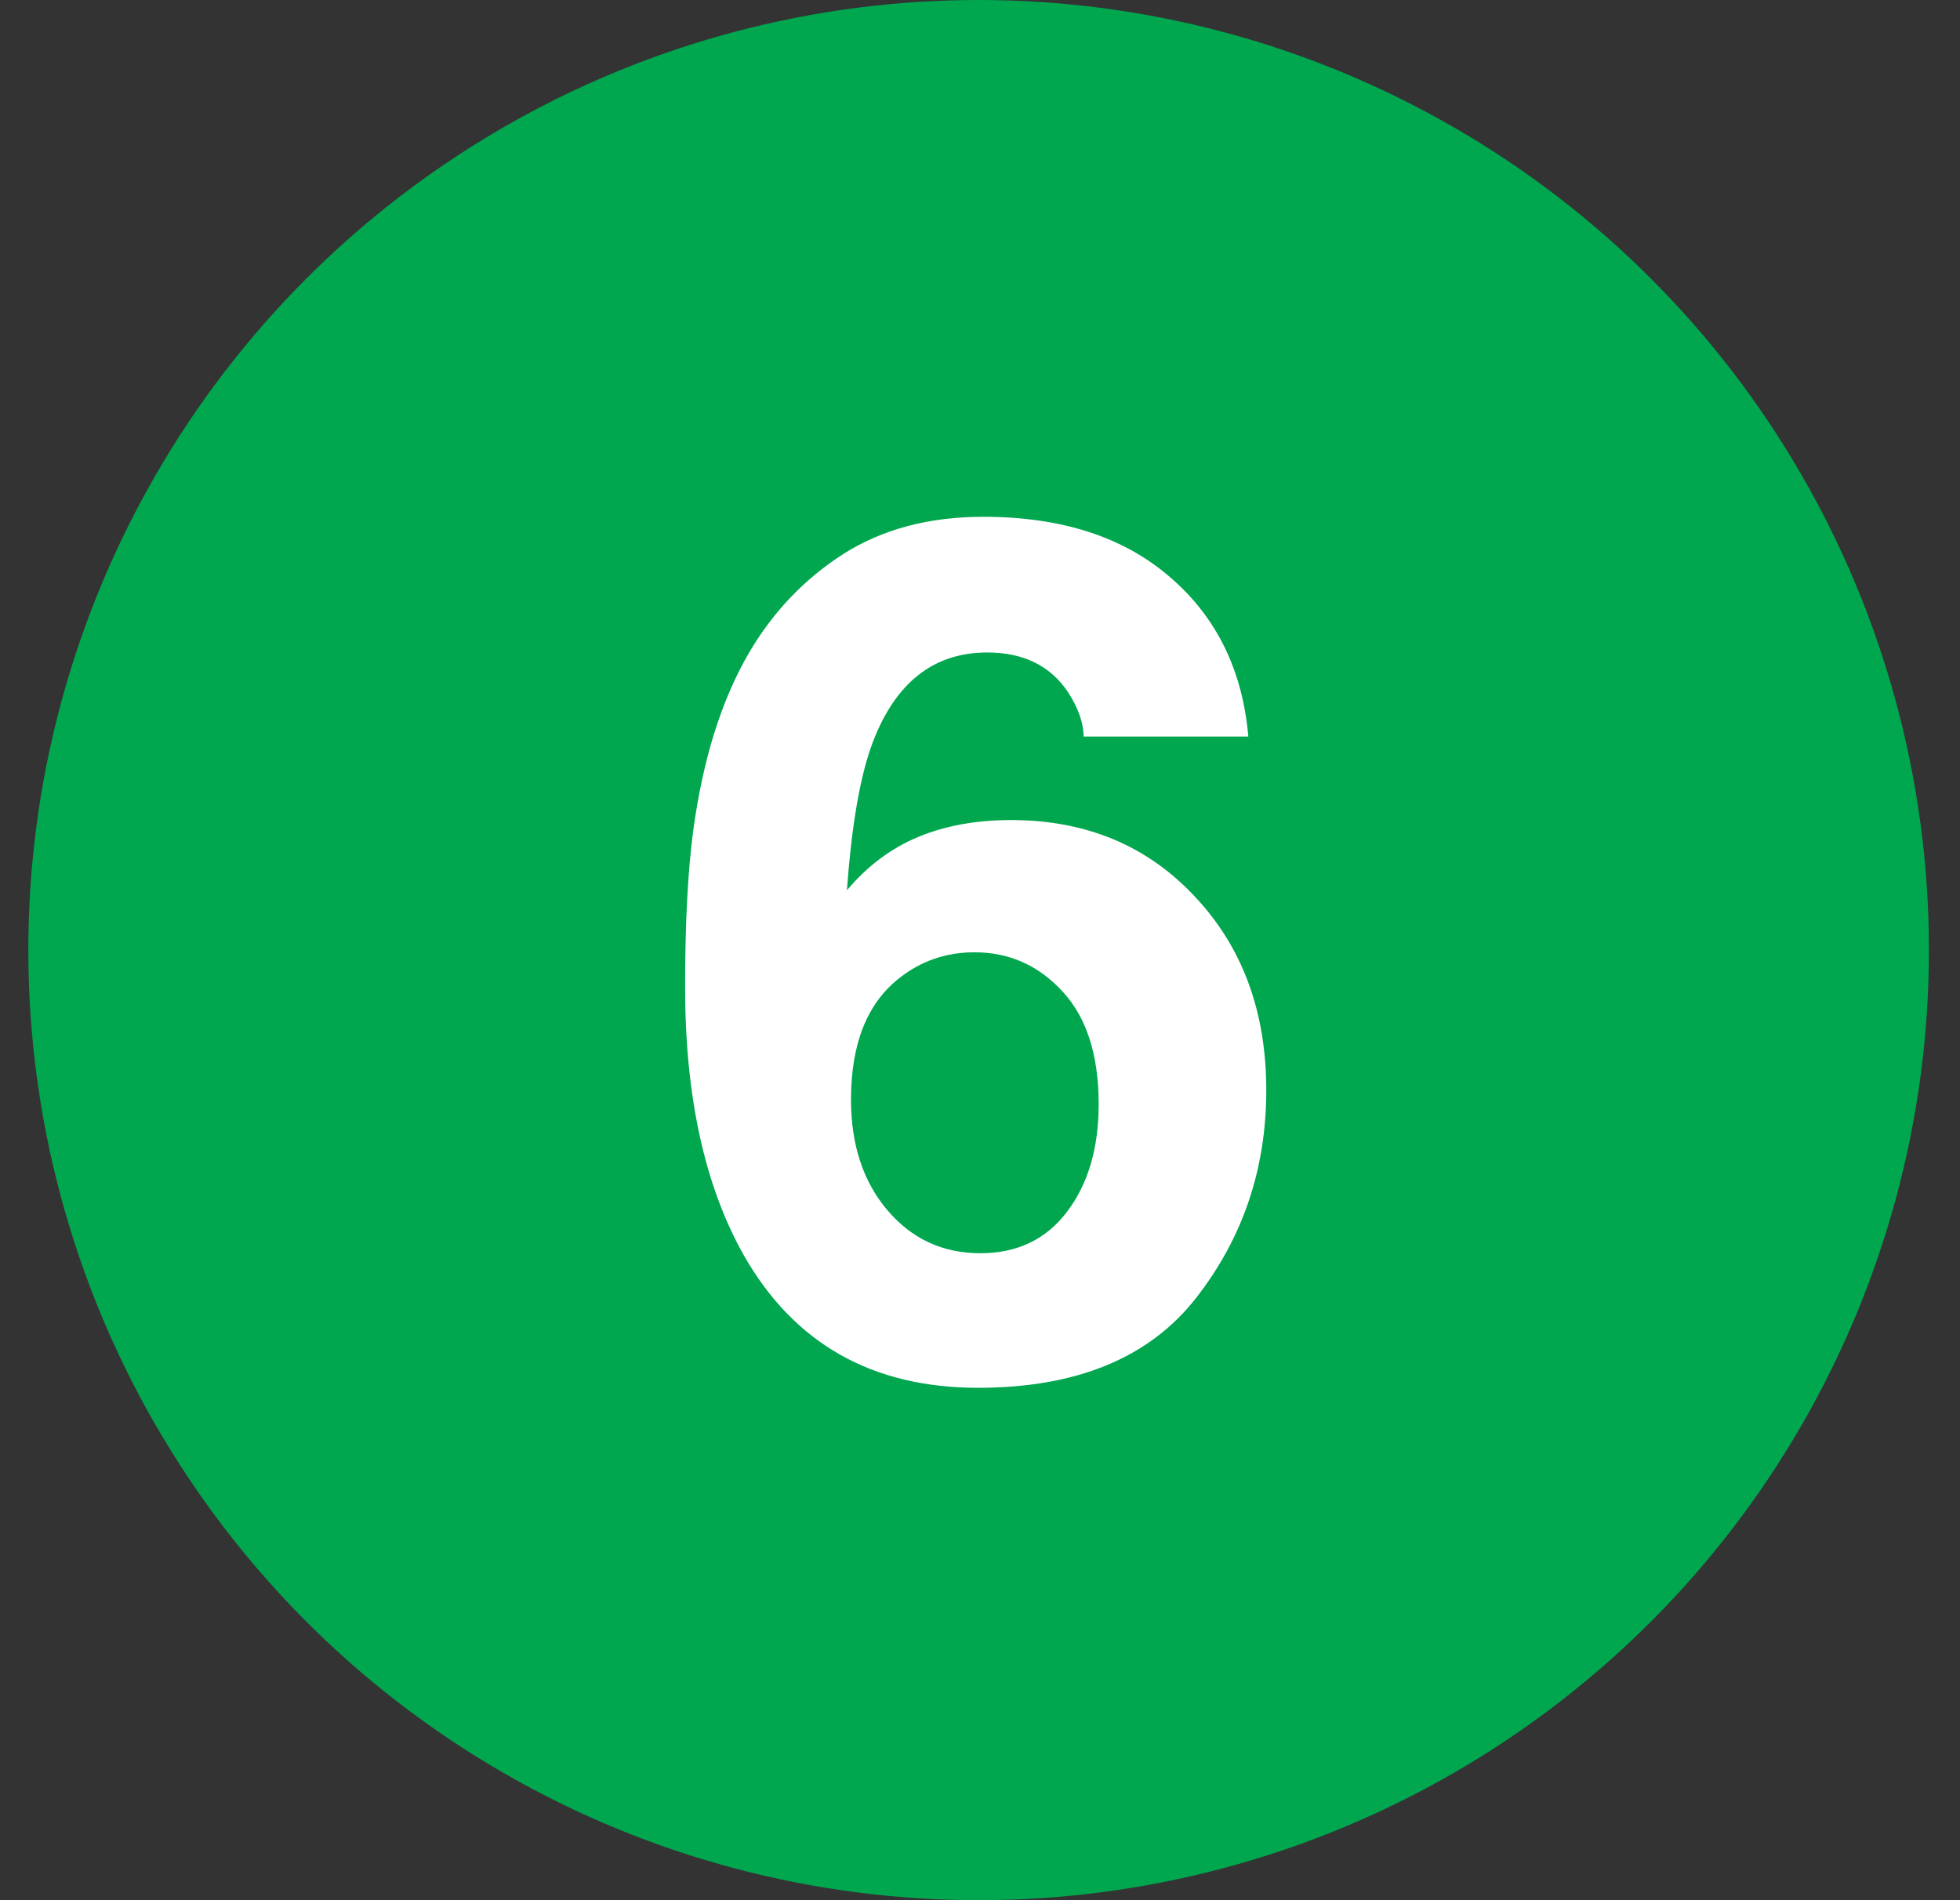
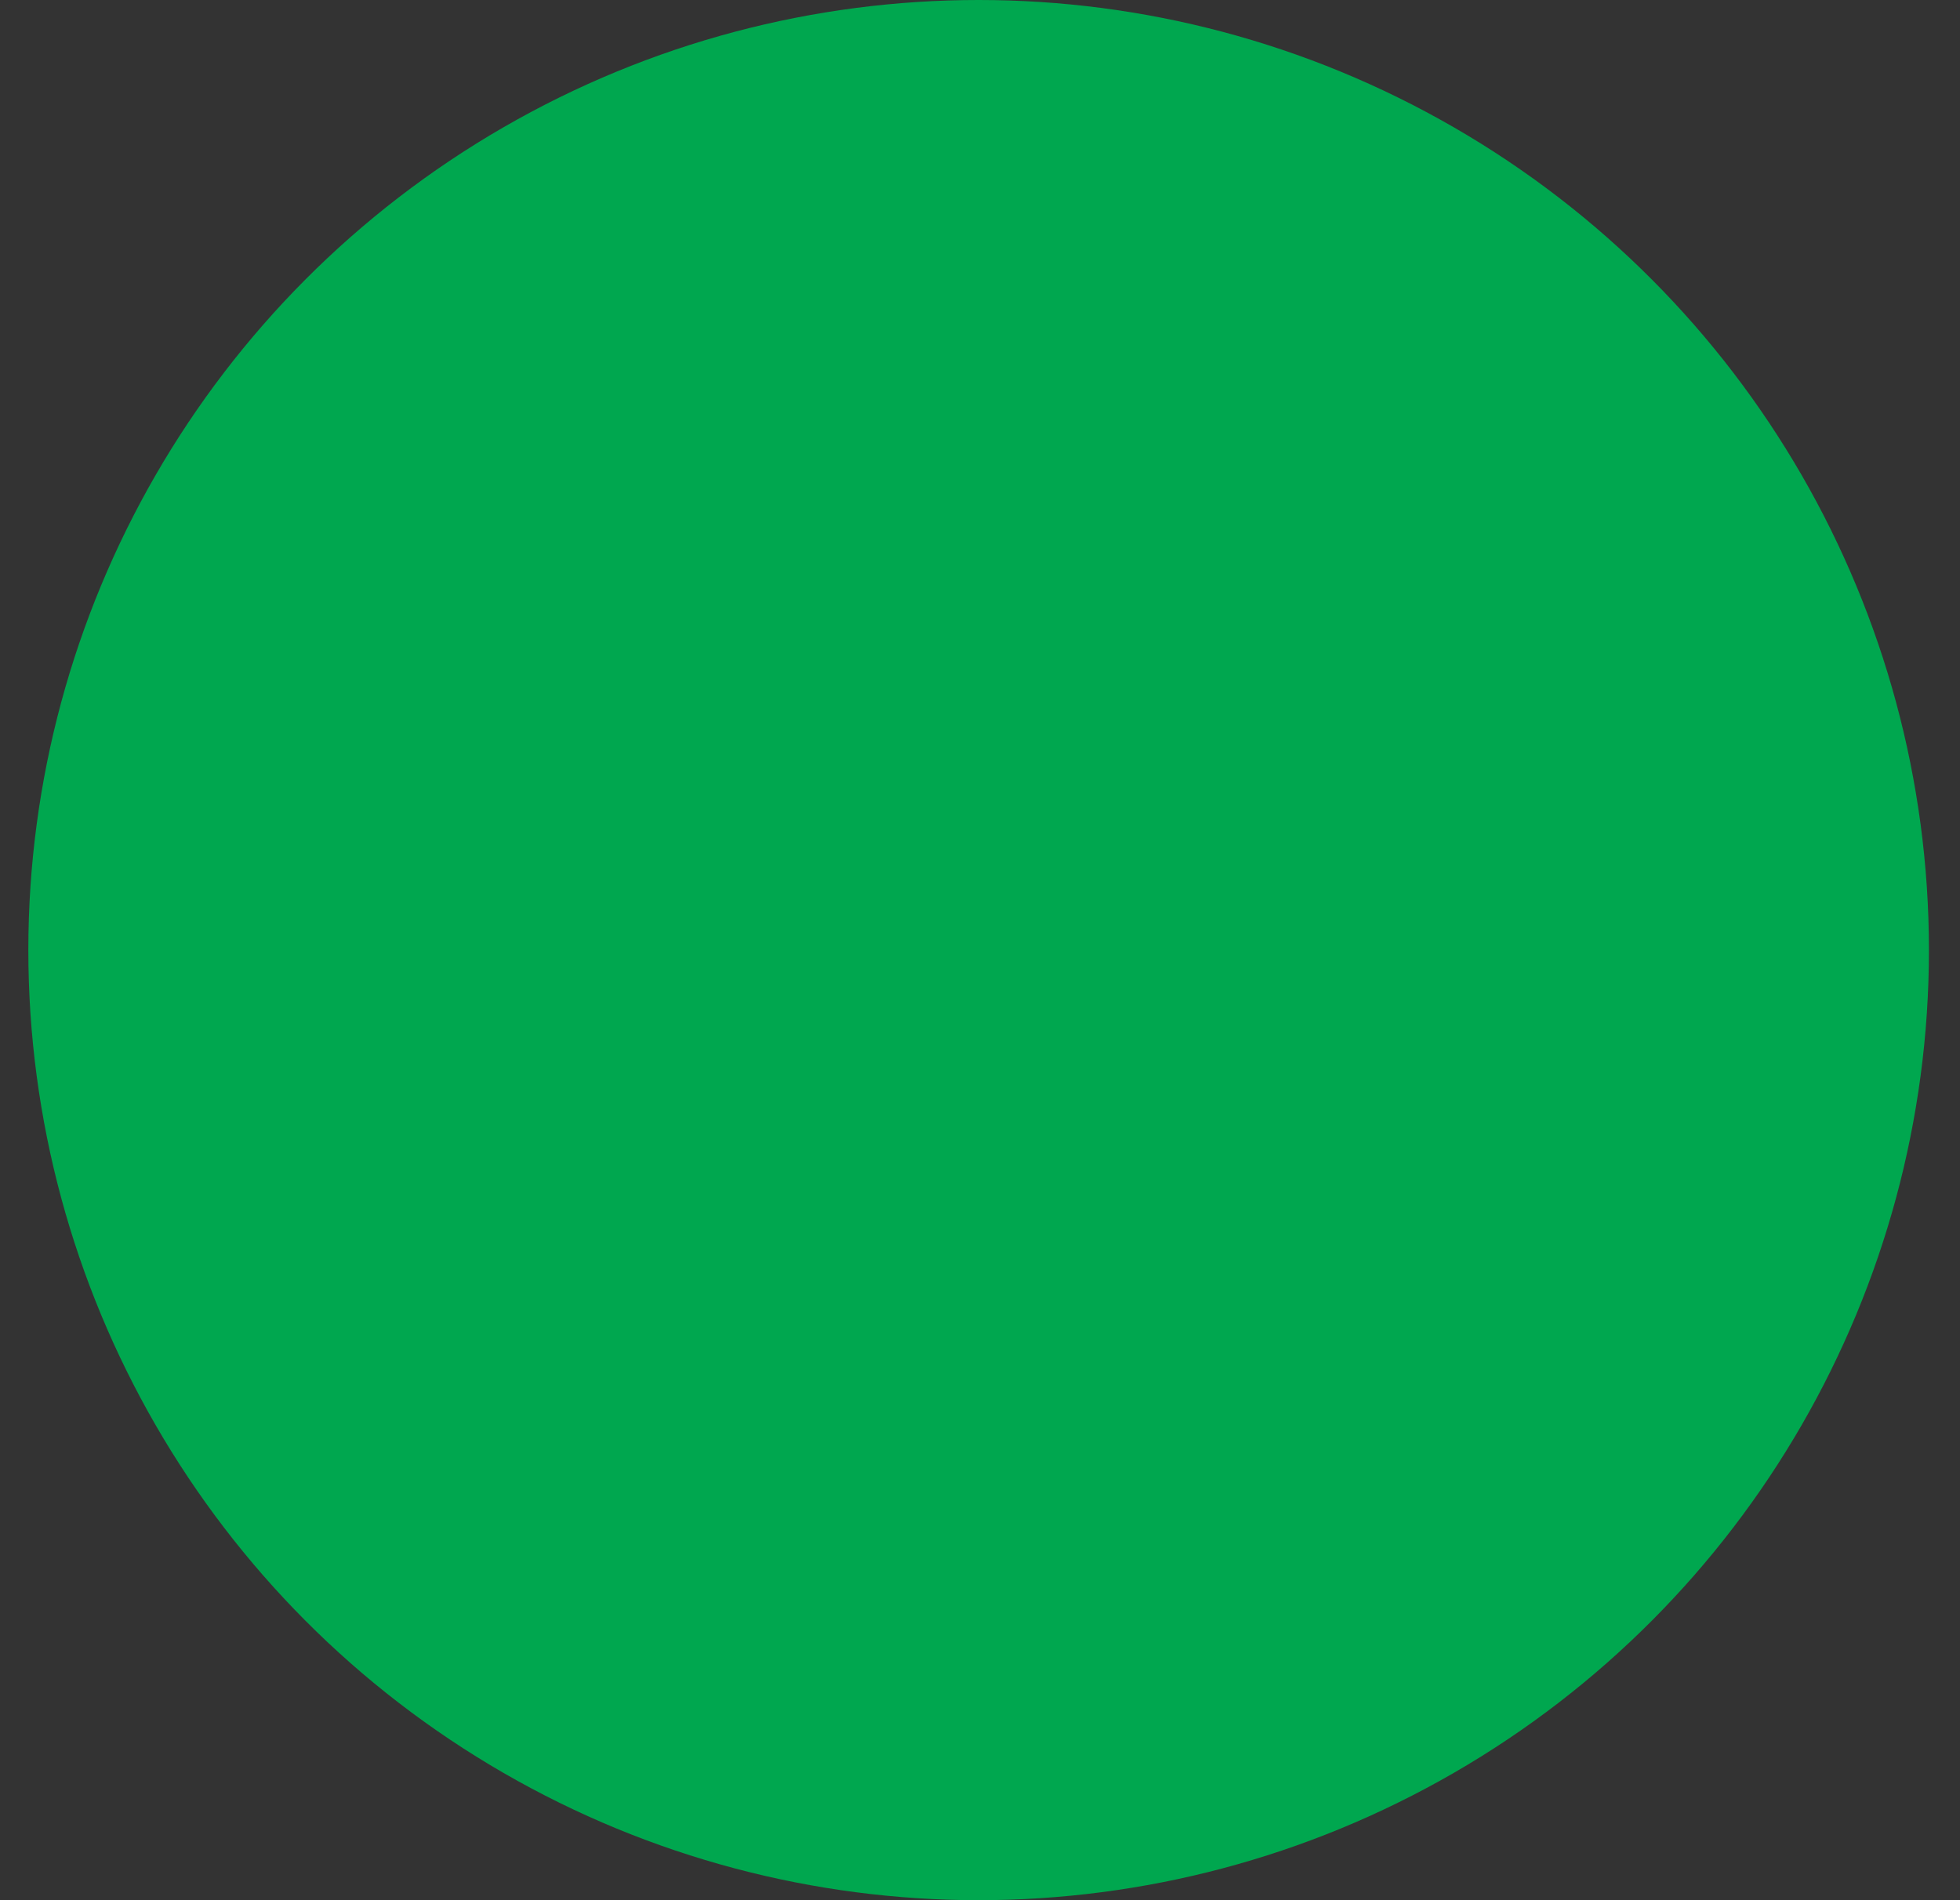
<svg xmlns="http://www.w3.org/2000/svg" width="33" height="32" viewBox="0 0 33 32" fill="none">
  <rect x="0" y="0" width="33" height="32" fill="#333333" stroke="none" />
  <circle cx="16.477" cy="16" r="16" fill="#00A74F" />
-   <path d="M17.023 13.81C18.28 13.81 19.309 14.237 20.109 15.09C20.917 15.943 21.32 17.033 21.32 18.361C21.32 19.683 20.926 20.848 20.139 21.857C19.351 22.866 18.127 23.371 16.467 23.371C14.683 23.371 13.368 22.626 12.521 21.135C11.864 19.969 11.535 18.465 11.535 16.623C11.535 15.542 11.581 14.663 11.672 13.986C11.835 12.782 12.15 11.779 12.619 10.979C13.023 10.295 13.55 9.745 14.201 9.328C14.859 8.911 15.643 8.703 16.555 8.703C17.87 8.703 18.918 9.042 19.699 9.719C20.48 10.389 20.92 11.284 21.018 12.404H18.244C18.244 12.176 18.156 11.926 17.98 11.652C17.681 11.21 17.229 10.988 16.623 10.988C15.718 10.988 15.074 11.496 14.69 12.512C14.481 13.072 14.338 13.898 14.26 14.992C14.605 14.582 15.005 14.283 15.461 14.094C15.917 13.905 16.438 13.81 17.023 13.81ZM15.148 16.467C14.602 16.89 14.328 17.574 14.328 18.518C14.328 19.279 14.533 19.901 14.943 20.383C15.354 20.865 15.874 21.105 16.506 21.105C17.124 21.105 17.609 20.874 17.961 20.412C18.319 19.943 18.498 19.338 18.498 18.596C18.498 17.769 18.296 17.137 17.893 16.701C17.489 16.259 16.994 16.037 16.408 16.037C15.933 16.037 15.513 16.18 15.148 16.467Z" fill="white" />
</svg>